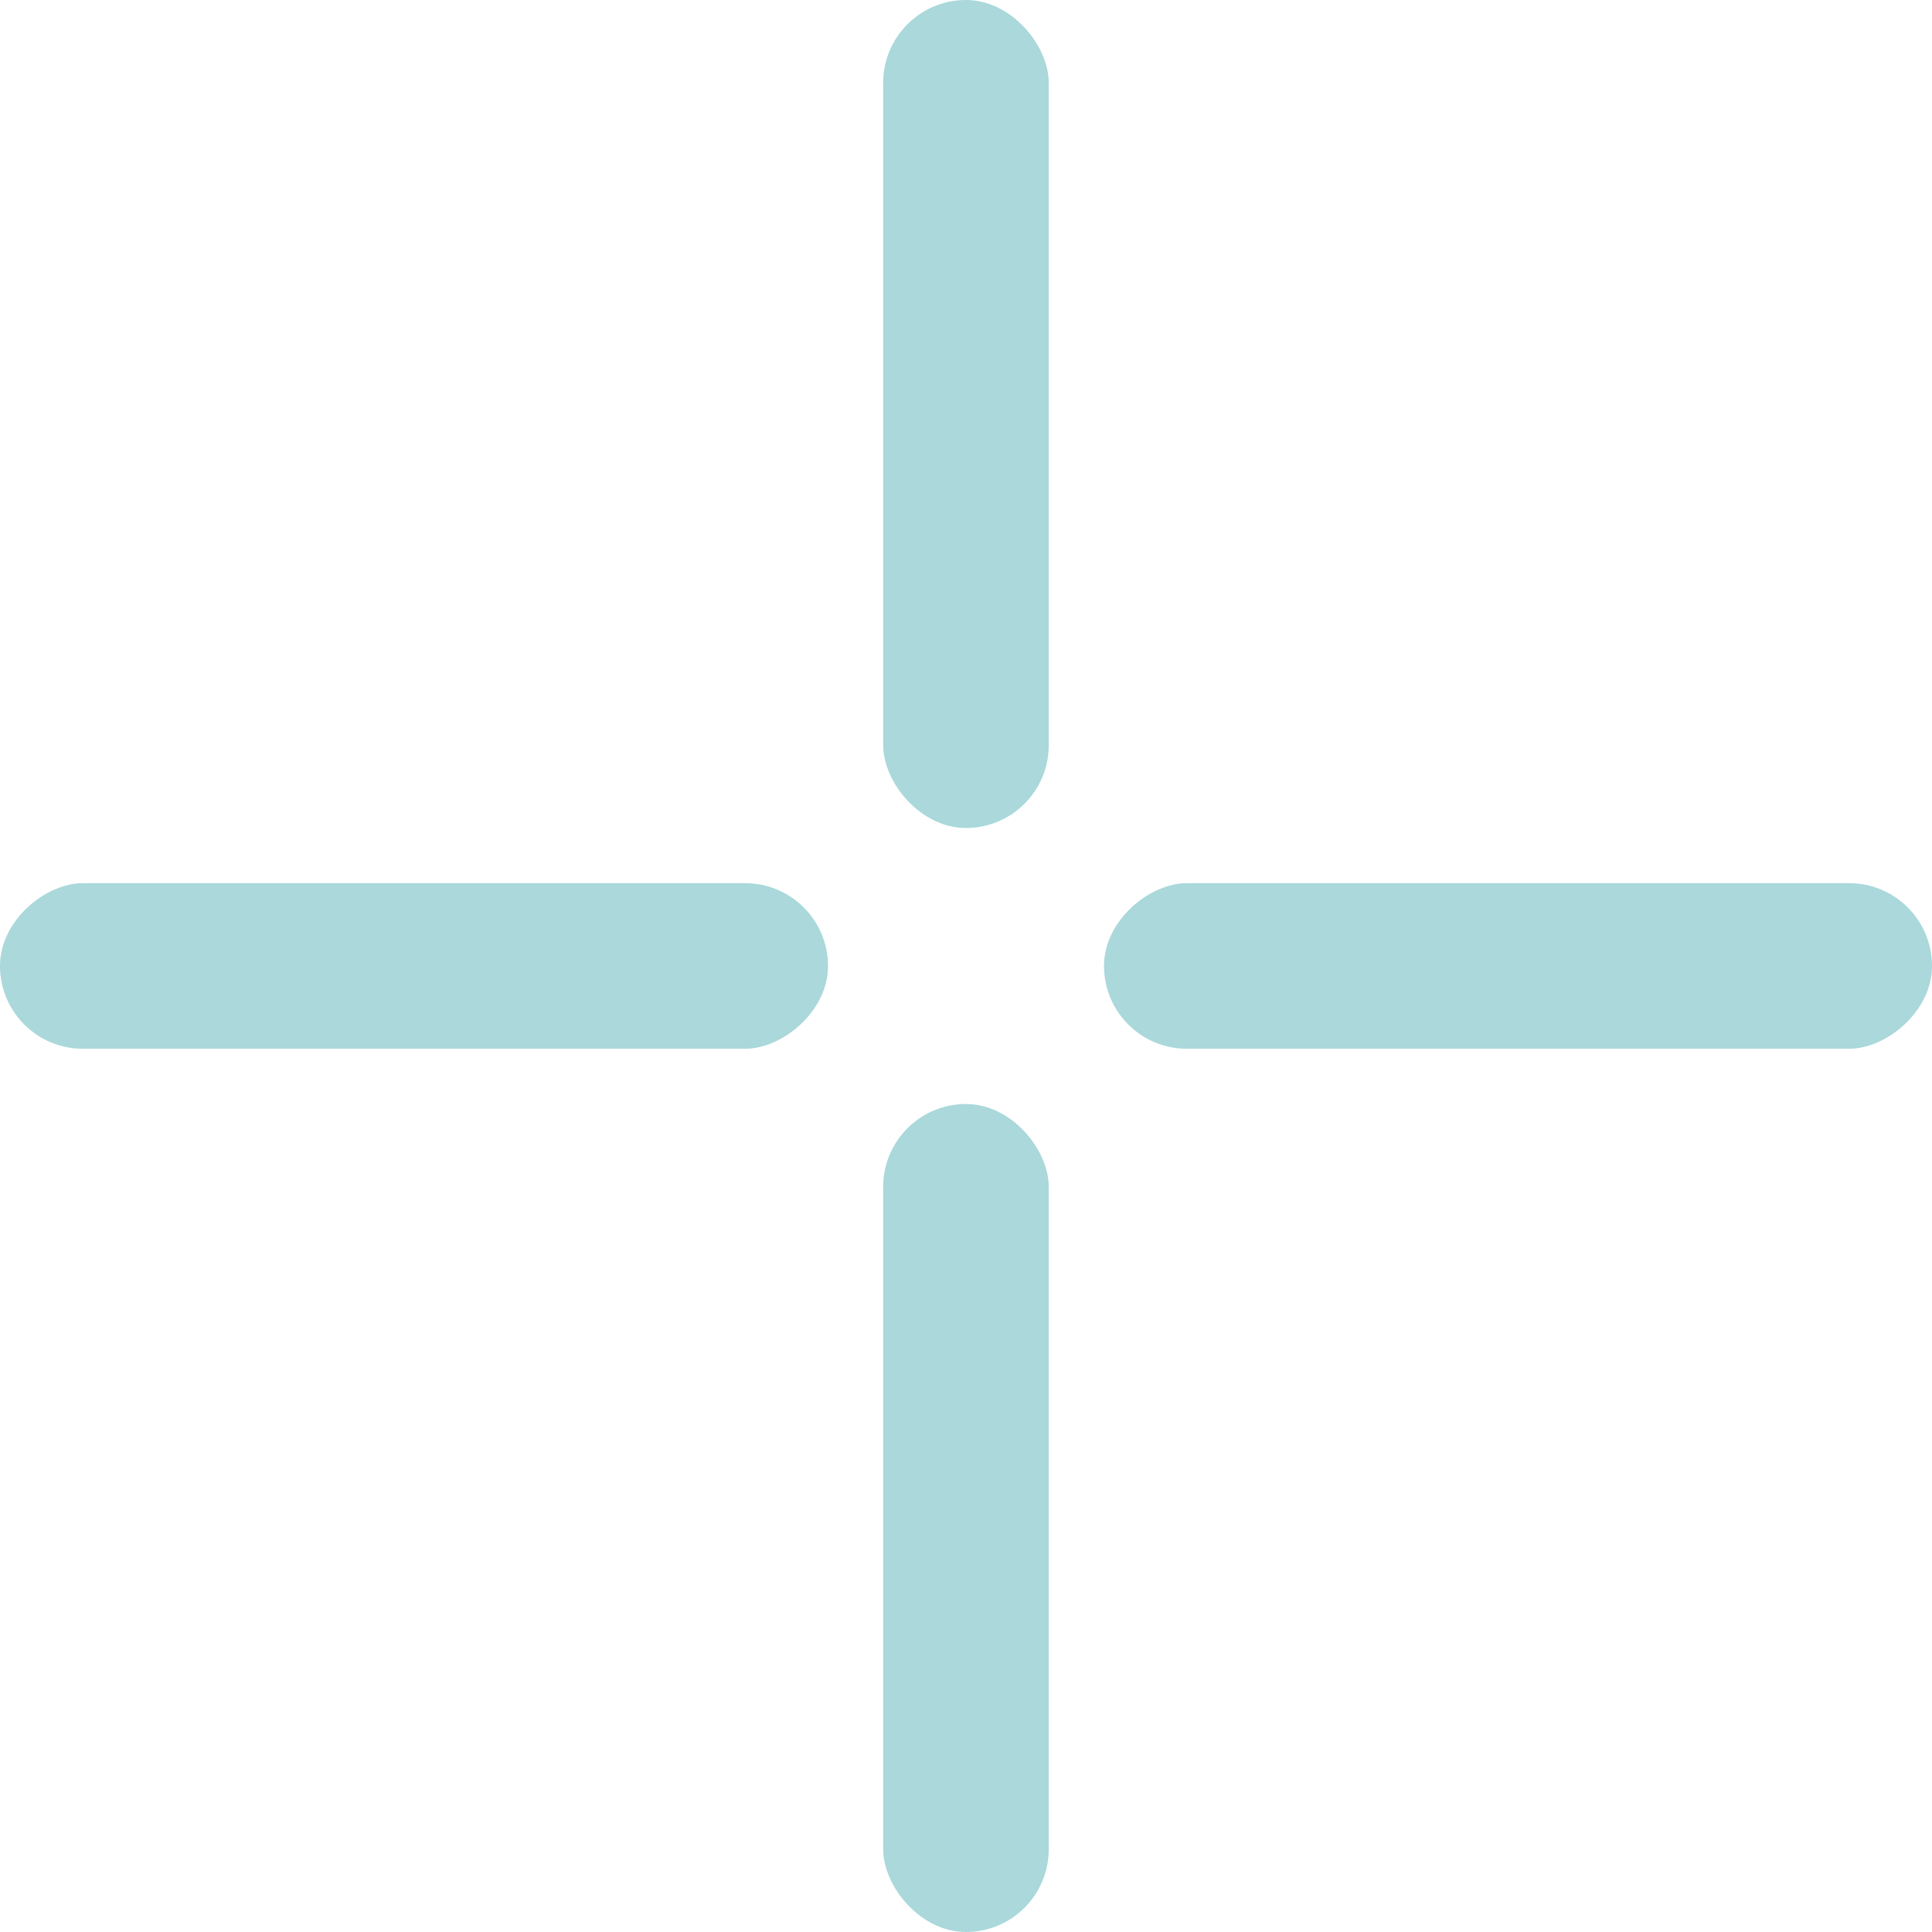
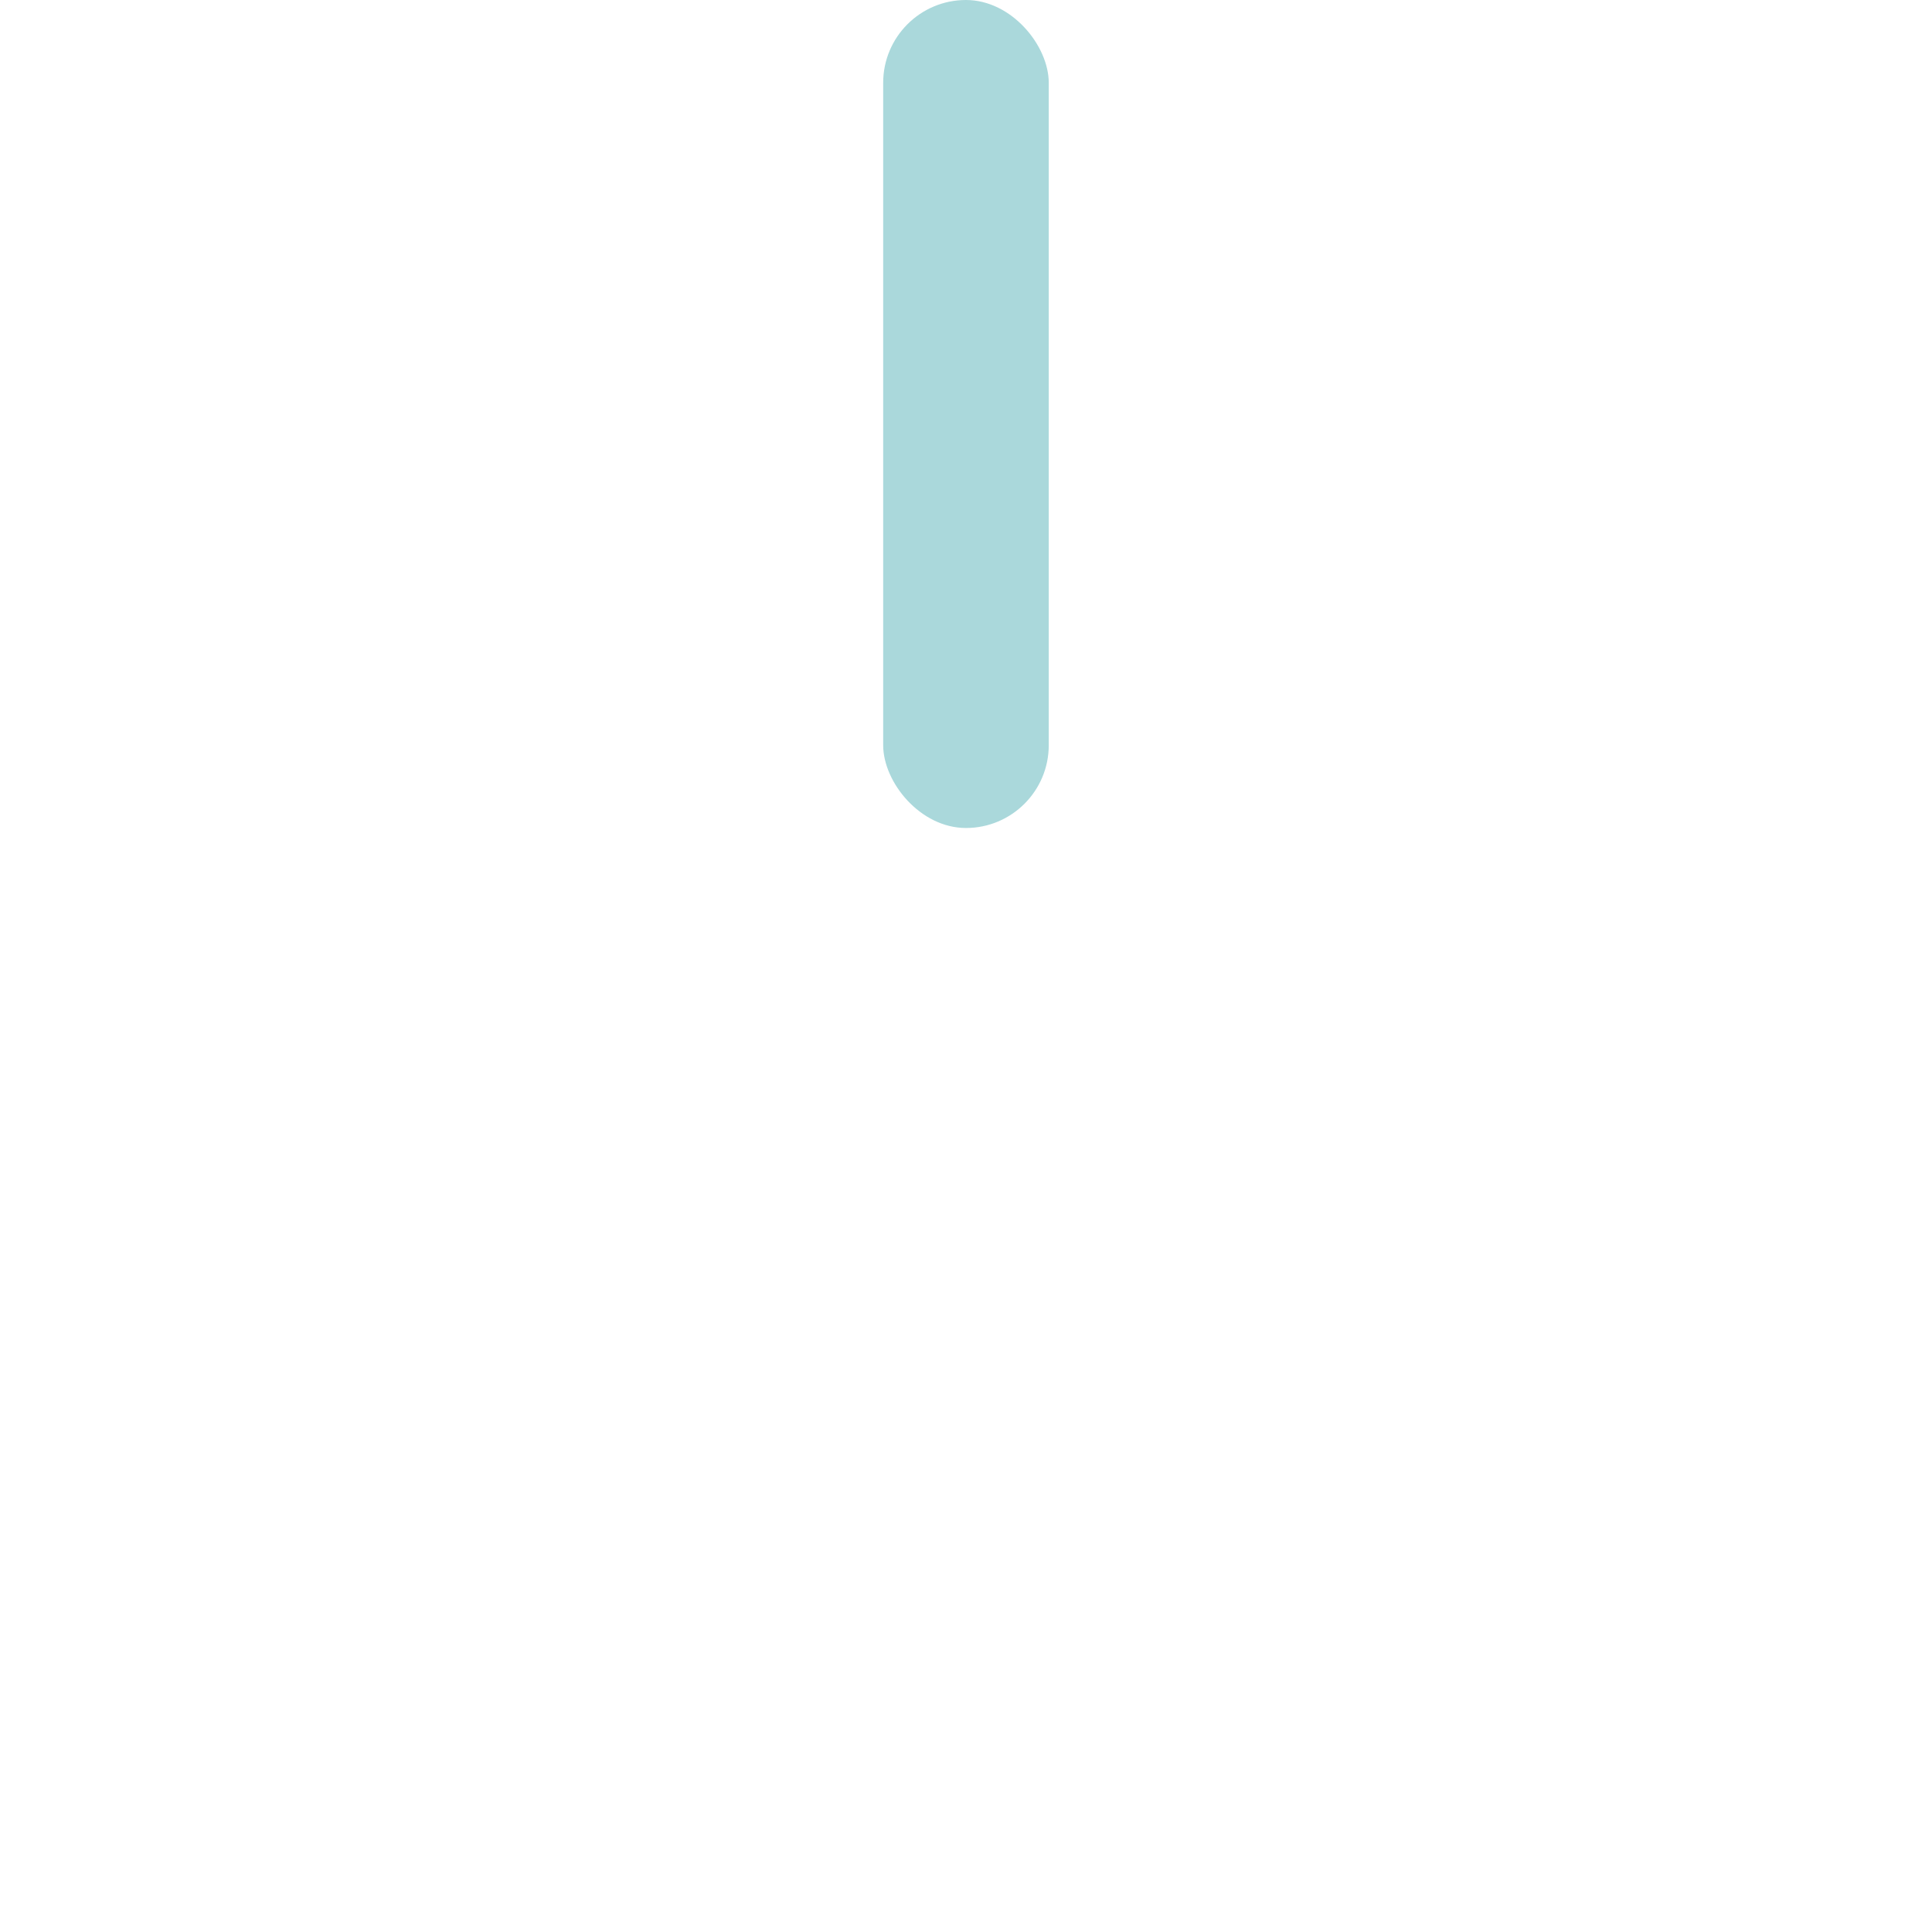
<svg xmlns="http://www.w3.org/2000/svg" width="30" height="30" viewBox="0 0 30 30" fill="none">
  <rect x="13.714" width="2.571" height="12.857" rx="1.286" fill="#AAD8DB" />
-   <rect x="13.714" y="17.143" width="2.571" height="12.857" rx="1.286" fill="#AAD8DB" />
-   <rect x="30" y="13.714" width="2.571" height="12.857" rx="1.286" transform="rotate(90 30 13.714)" fill="#AAD8DB" />
-   <rect x="12.857" y="13.714" width="2.571" height="12.857" rx="1.286" transform="rotate(90 12.857 13.714)" fill="#AAD8DB" />
</svg>